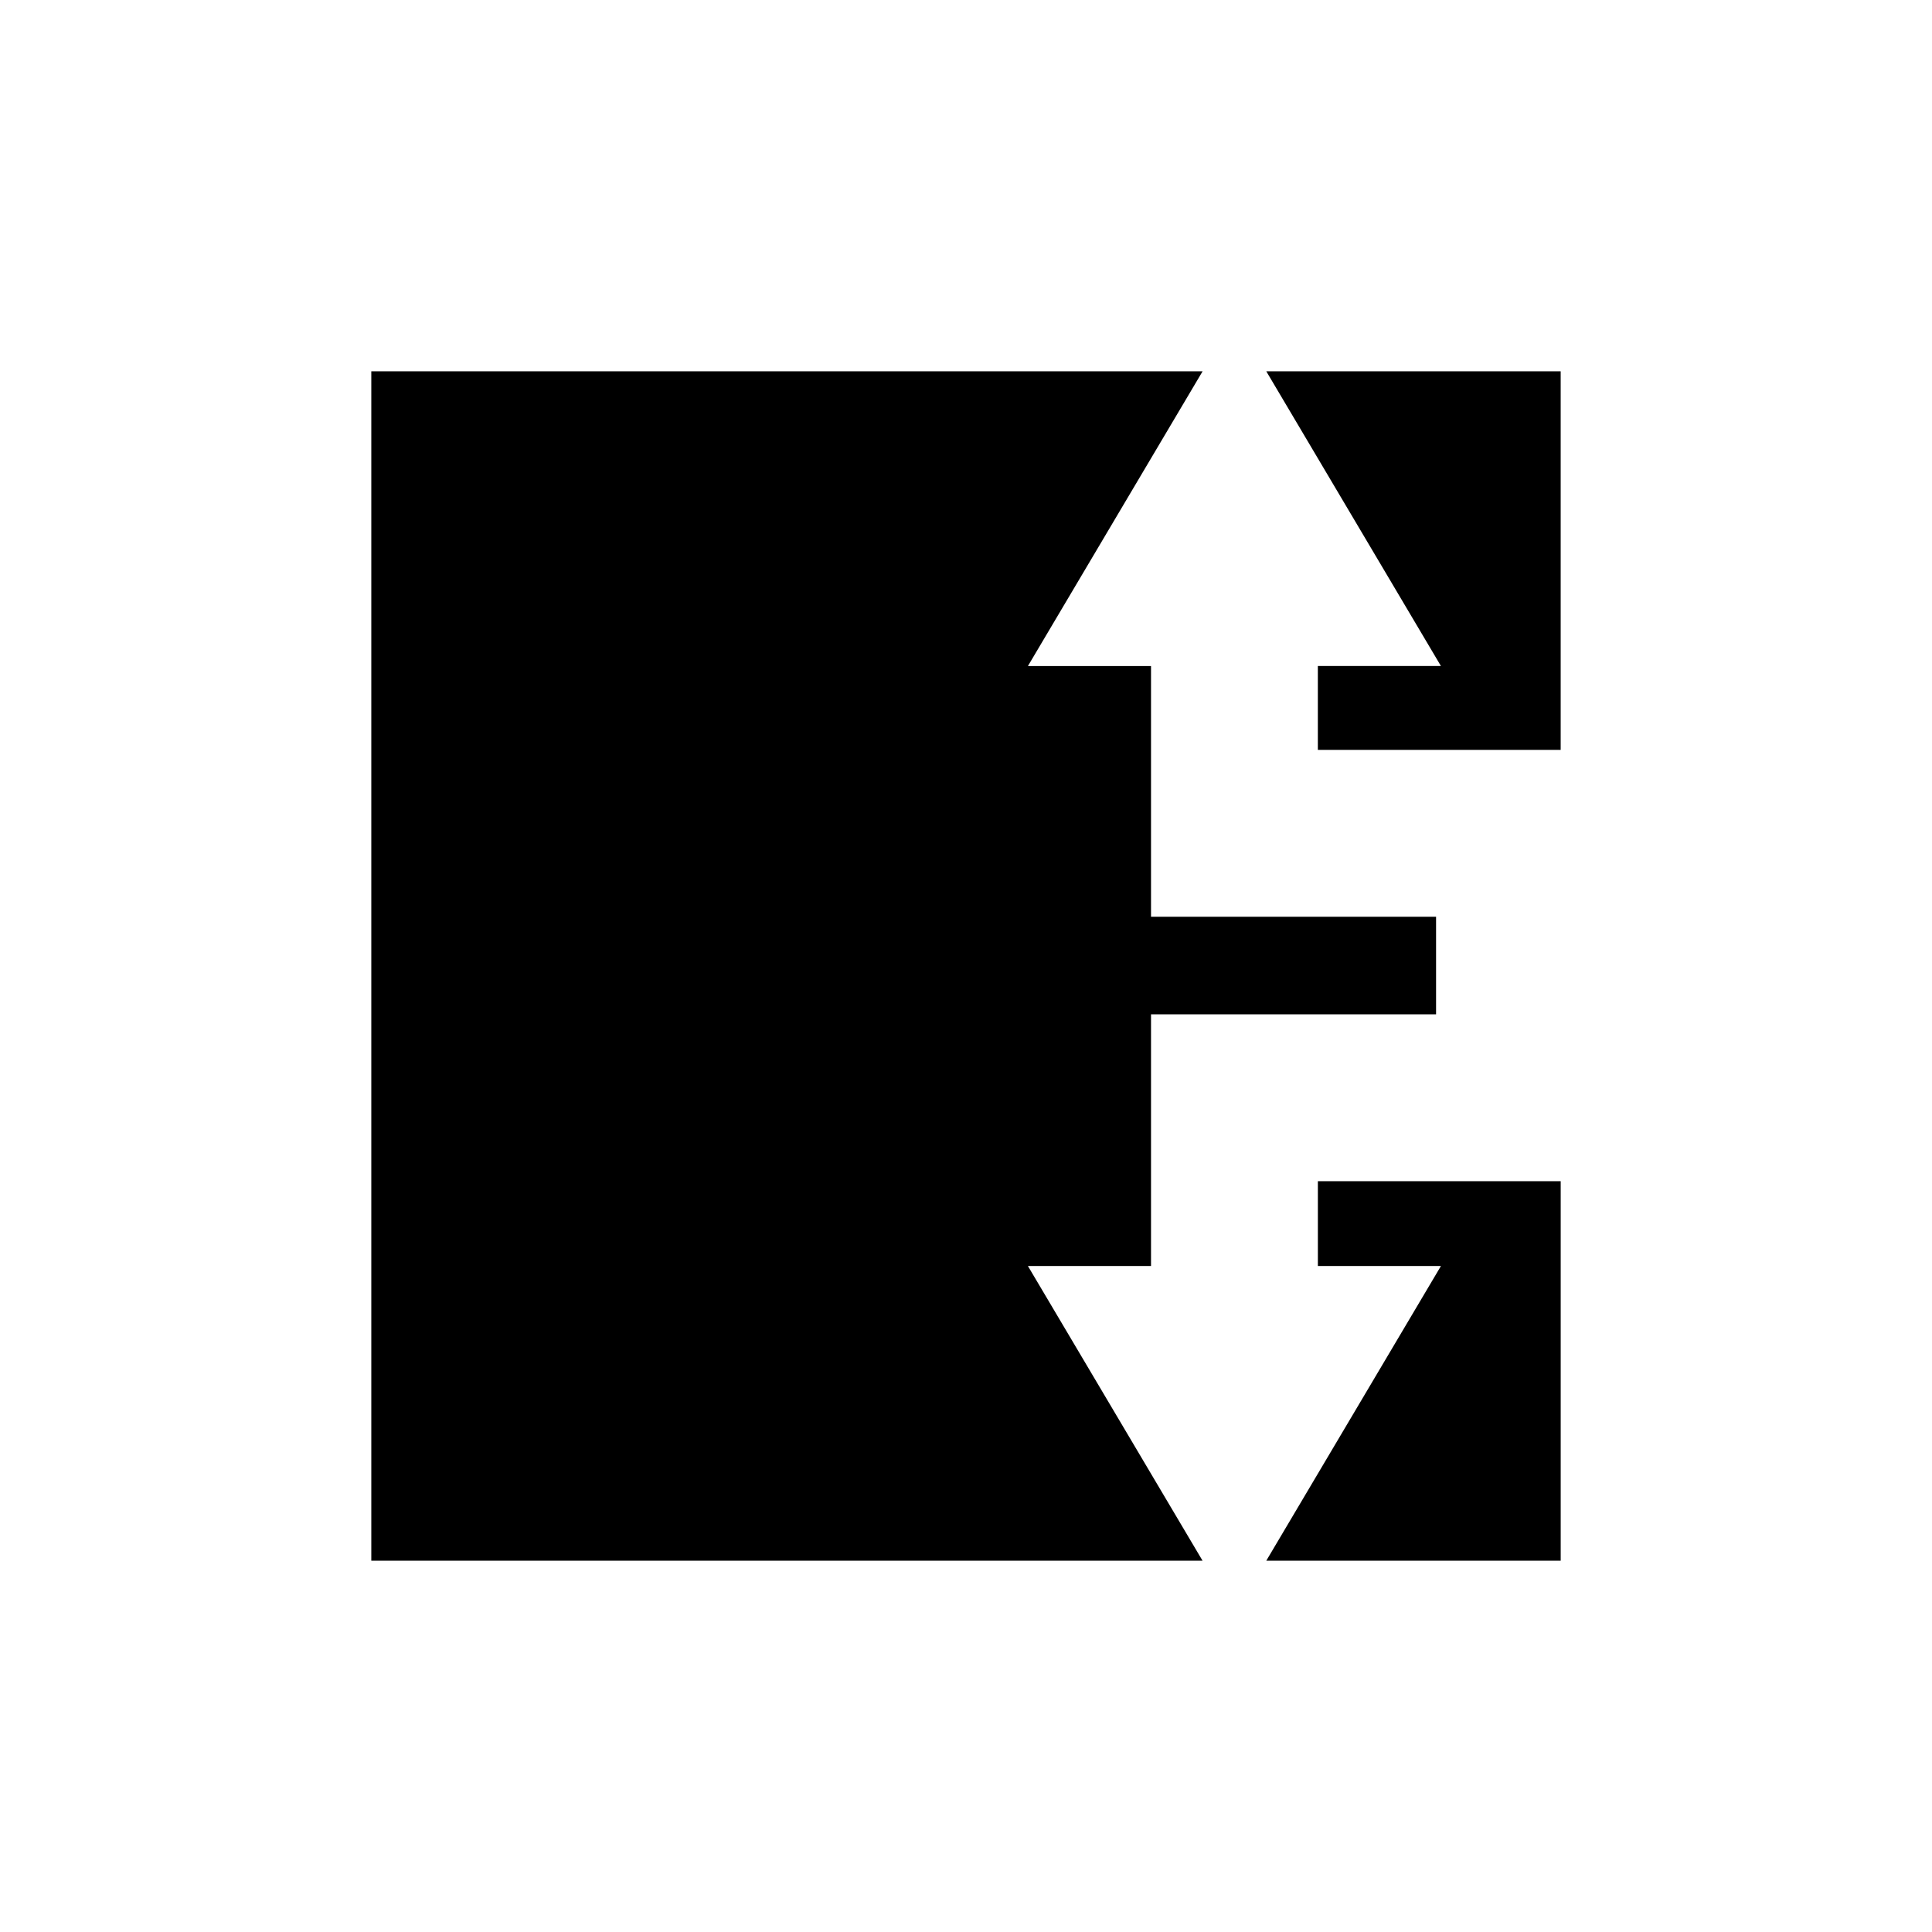
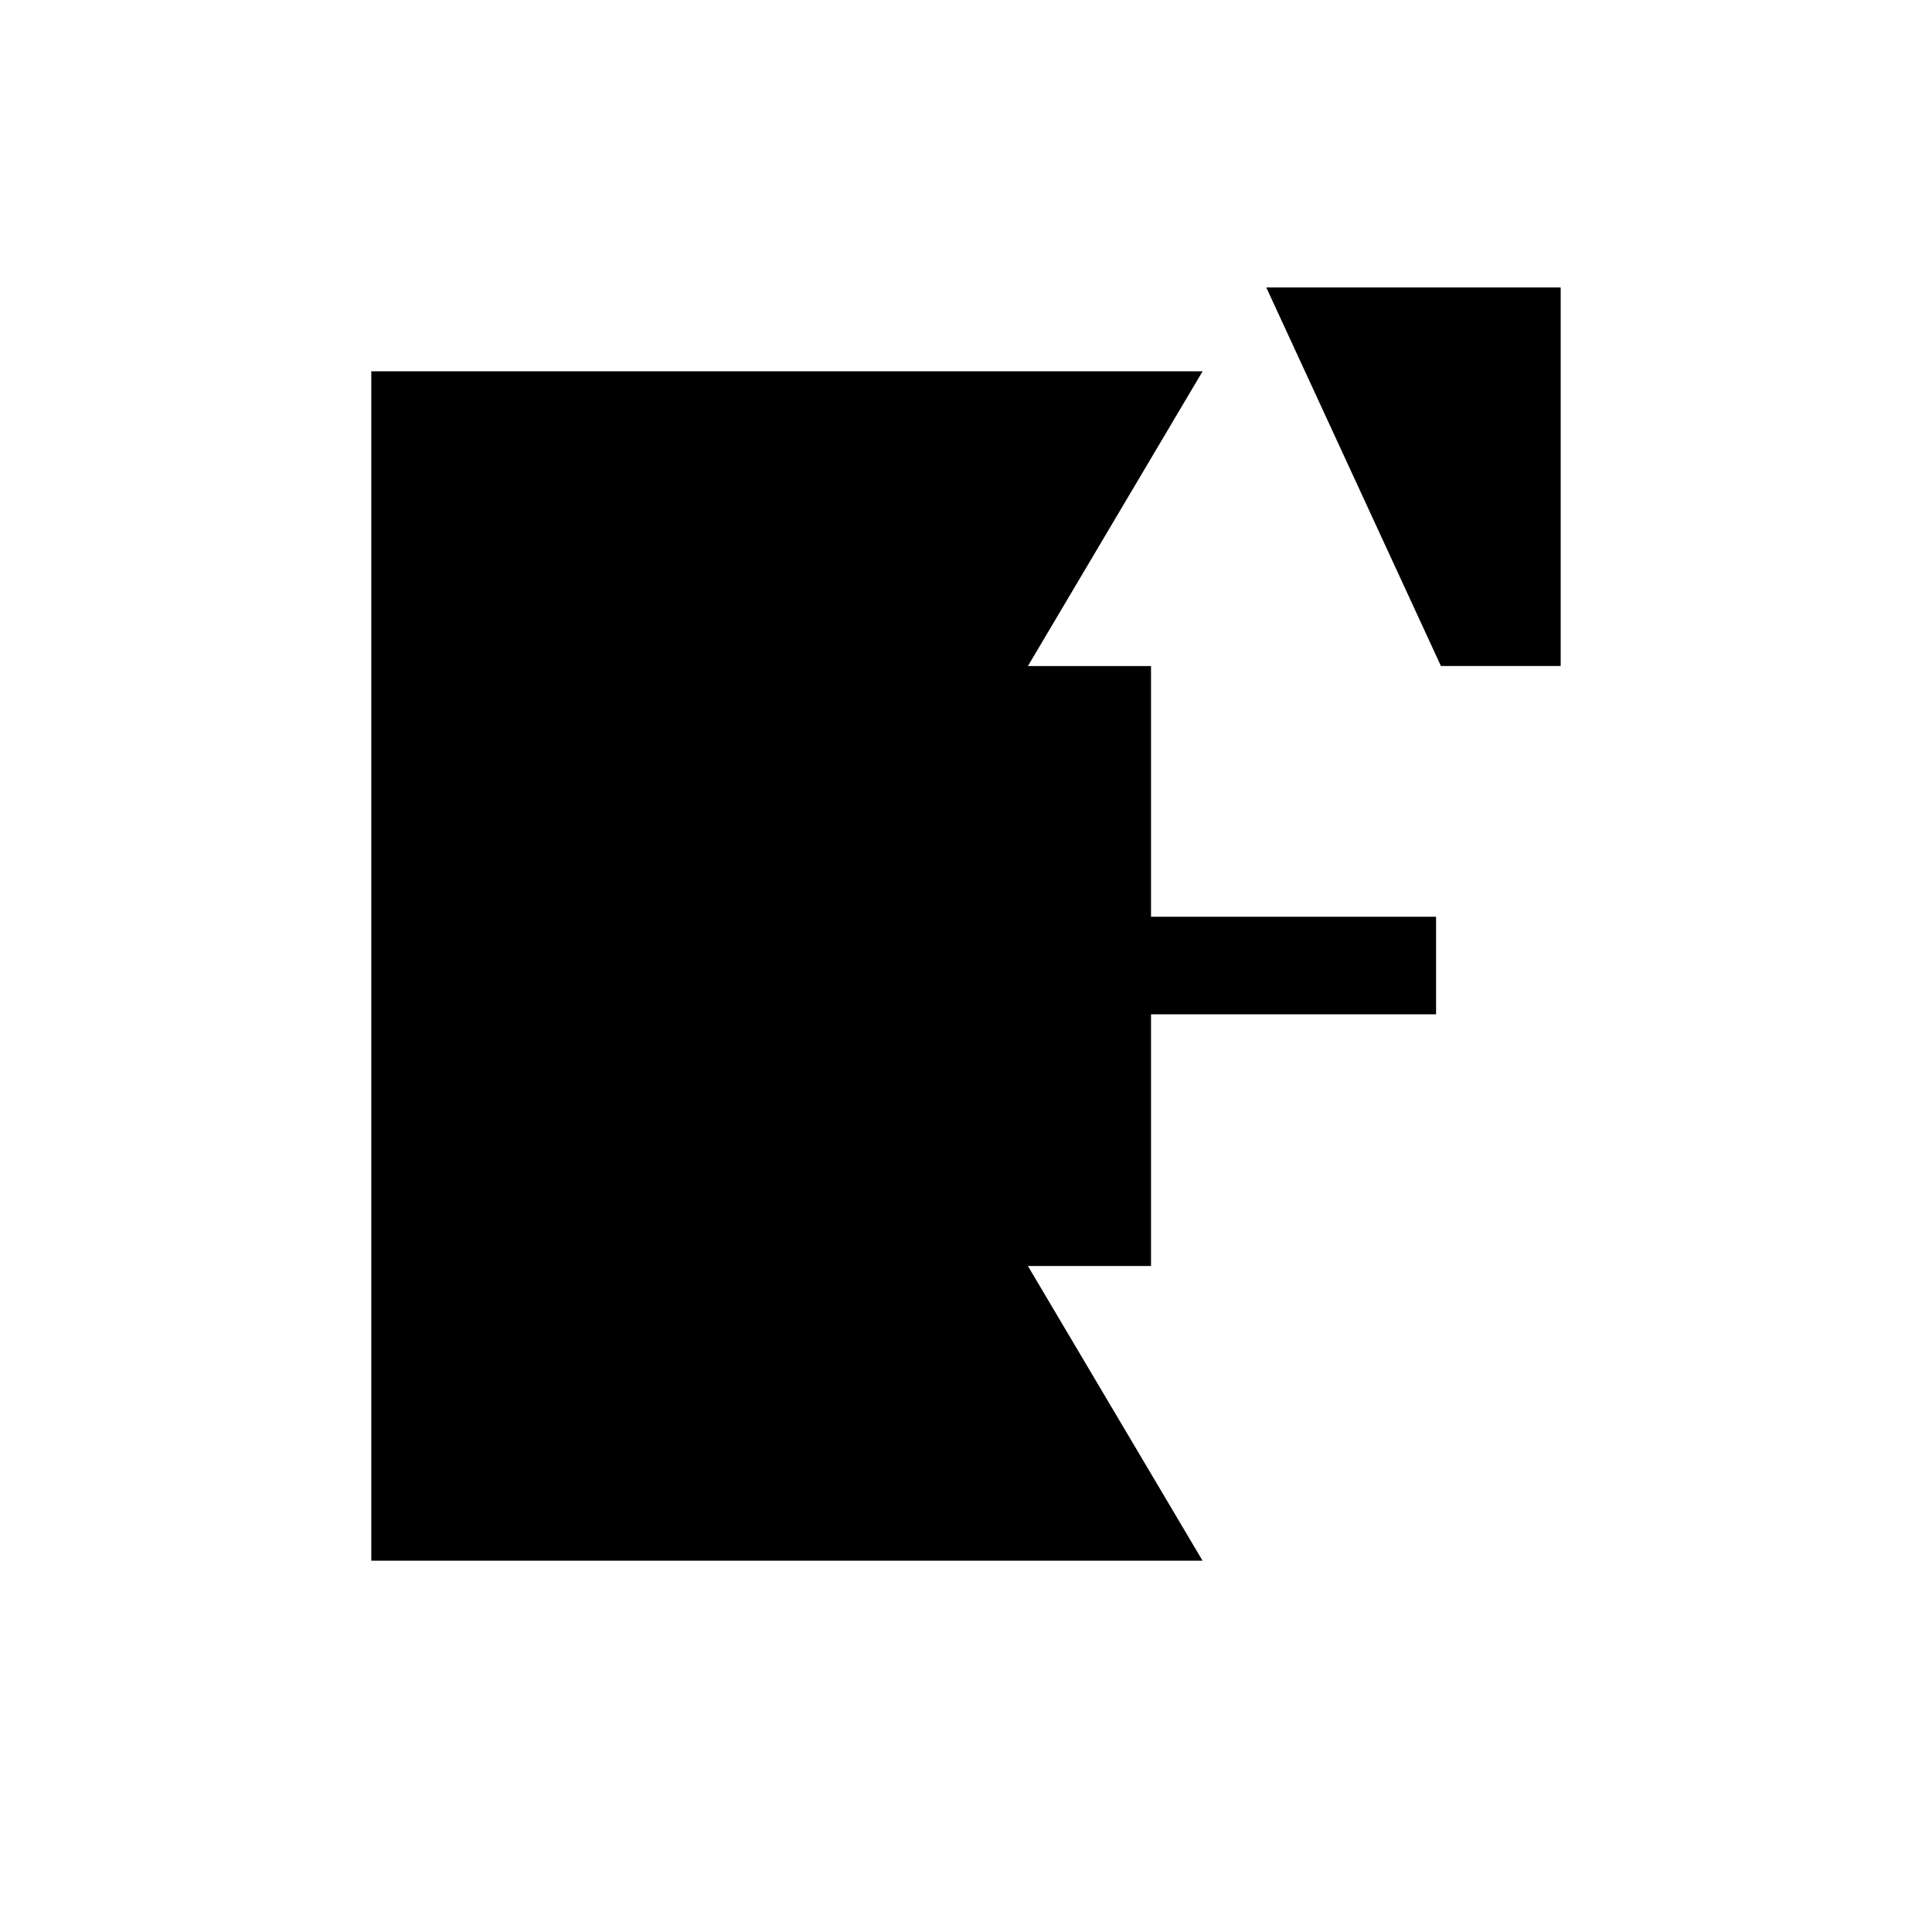
<svg xmlns="http://www.w3.org/2000/svg" fill="#000000" width="800px" height="800px" version="1.1" viewBox="144 144 512 512">
  <g>
-     <path d="m525.86 320.5h-32.617v22.223h64.352v-100.33h-78.02z" />
-     <path d="m493.25 479.5h32.617l-46.289 78.102h78.023v-100.57h-64.352z" />
+     <path d="m525.86 320.5h-32.617h64.352v-100.33h-78.02z" />
    <path d="m449.03 479.5v-66.688h75.543v-25.867h-75.543v-66.438h-32.621l46.289-78.105h-220.3v315.2h220.29l-46.285-78.102z" />
  </g>
</svg>